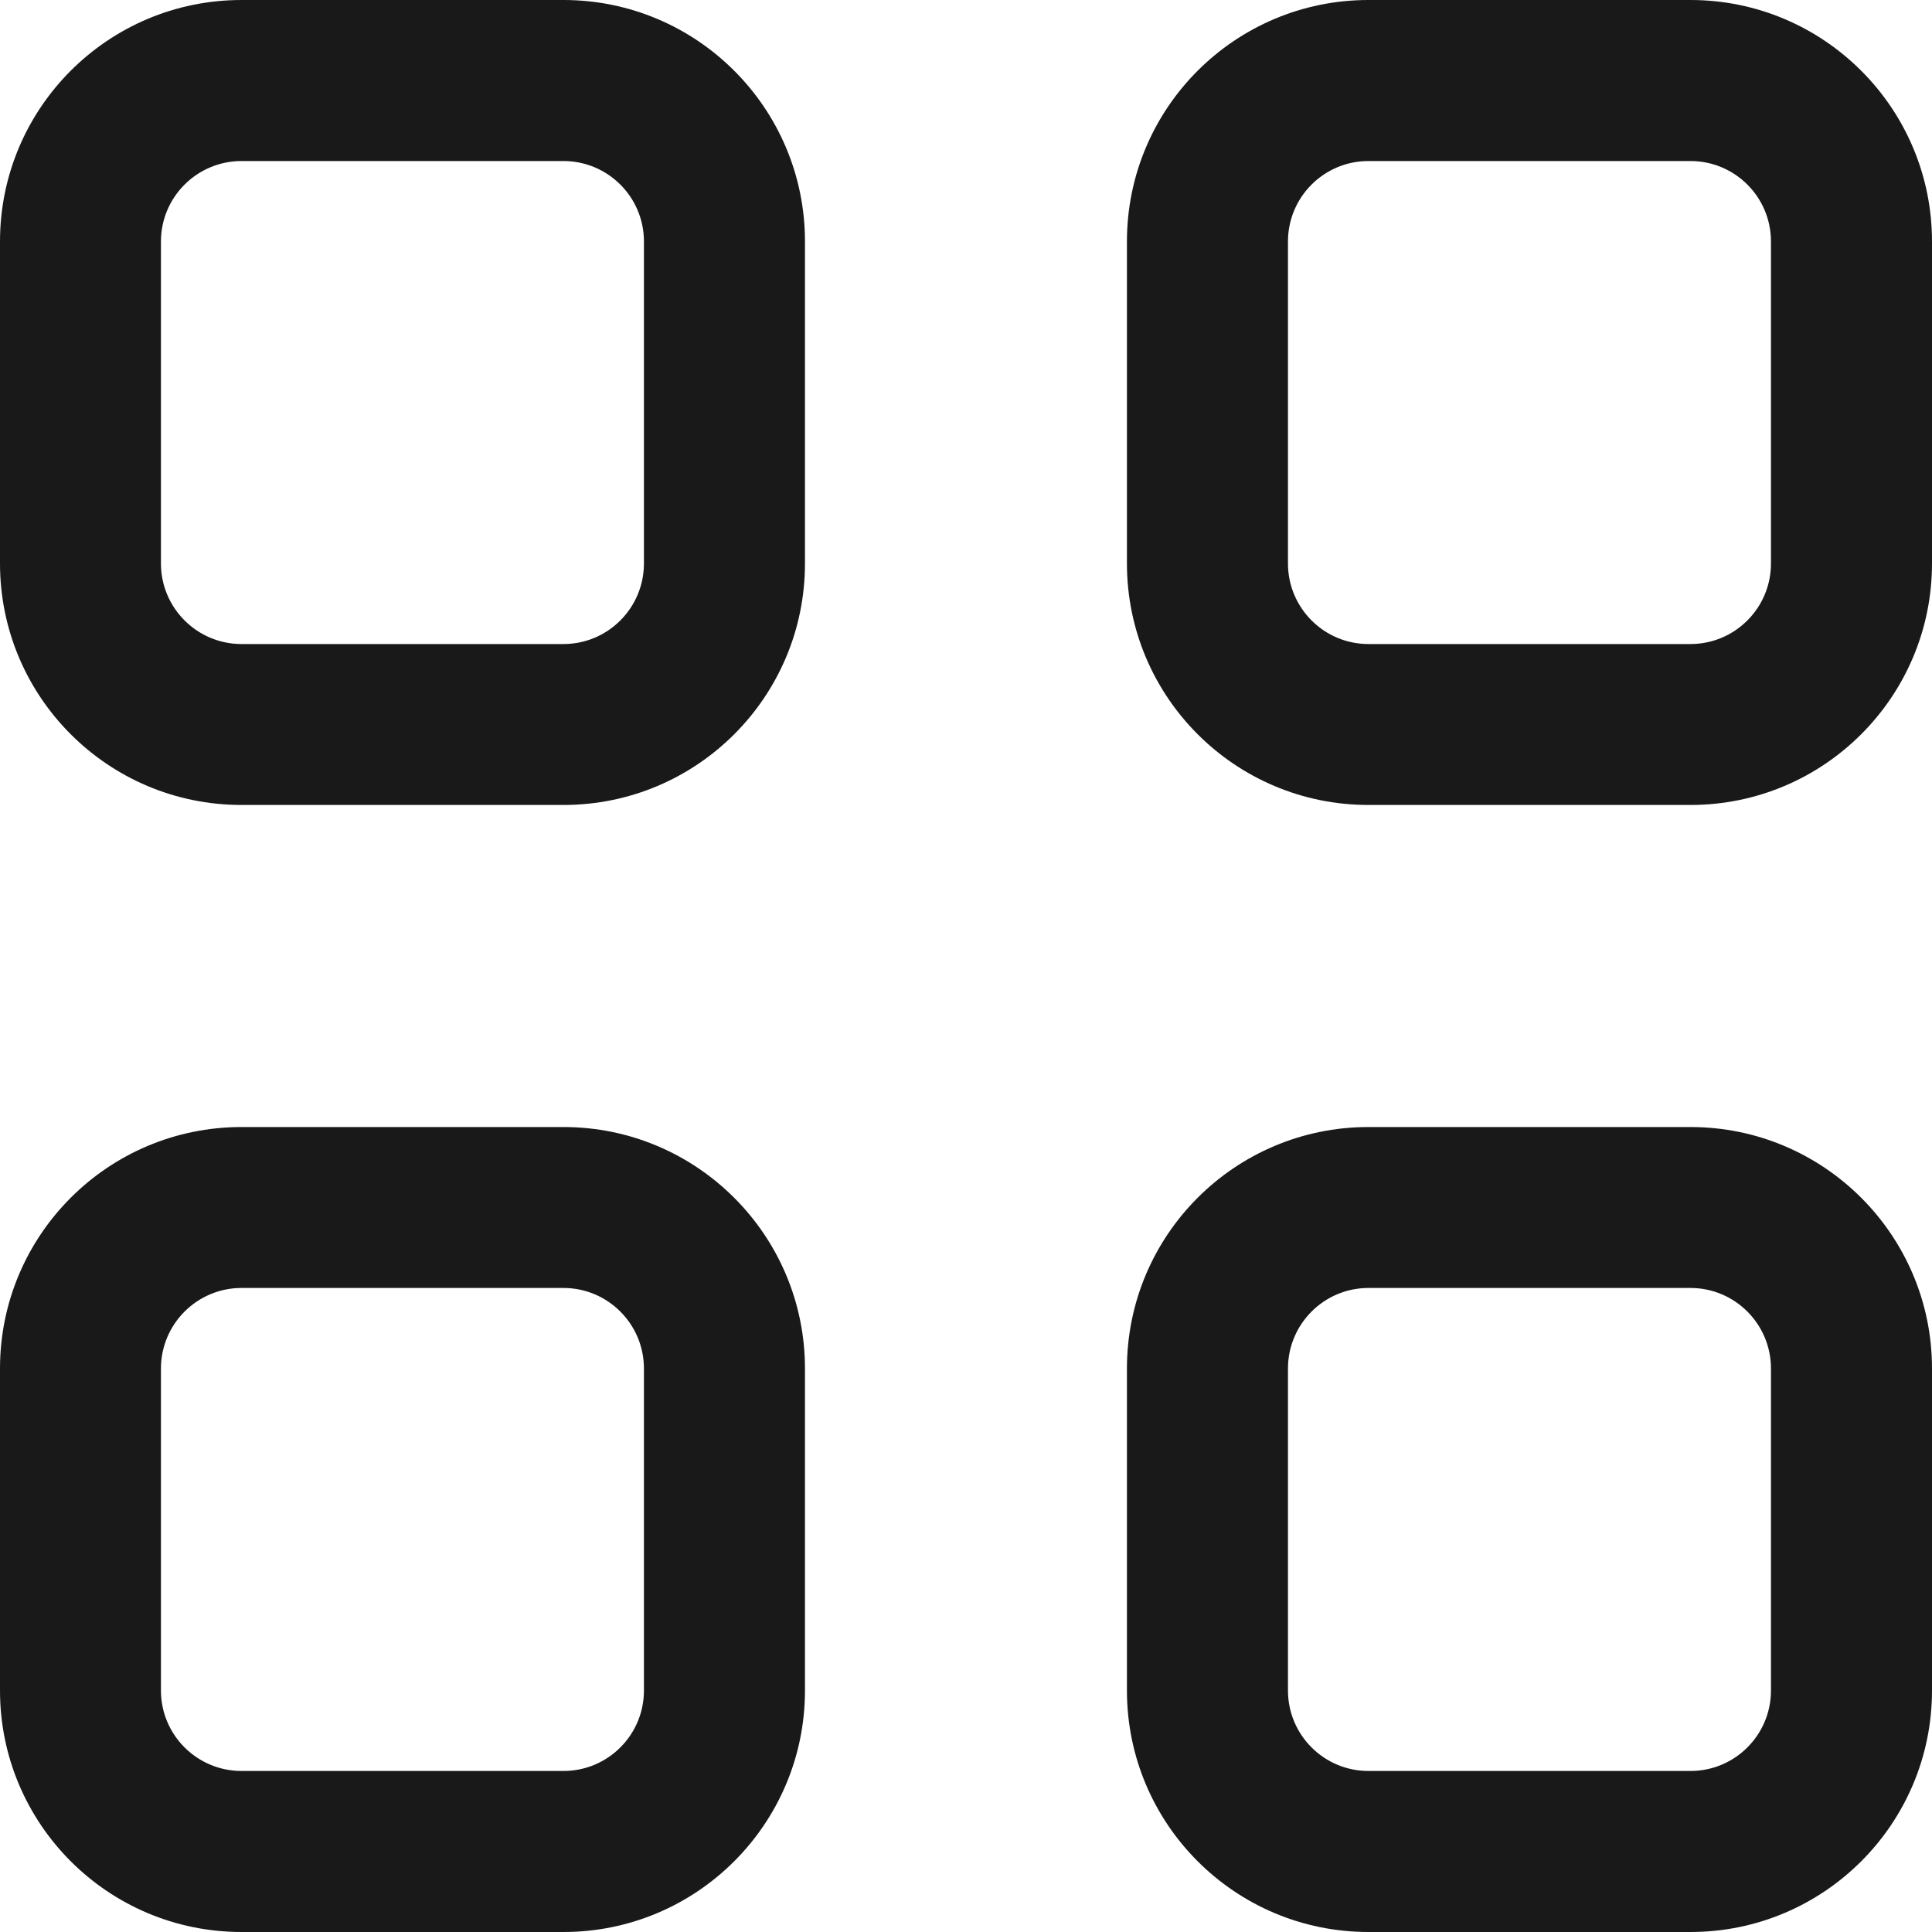
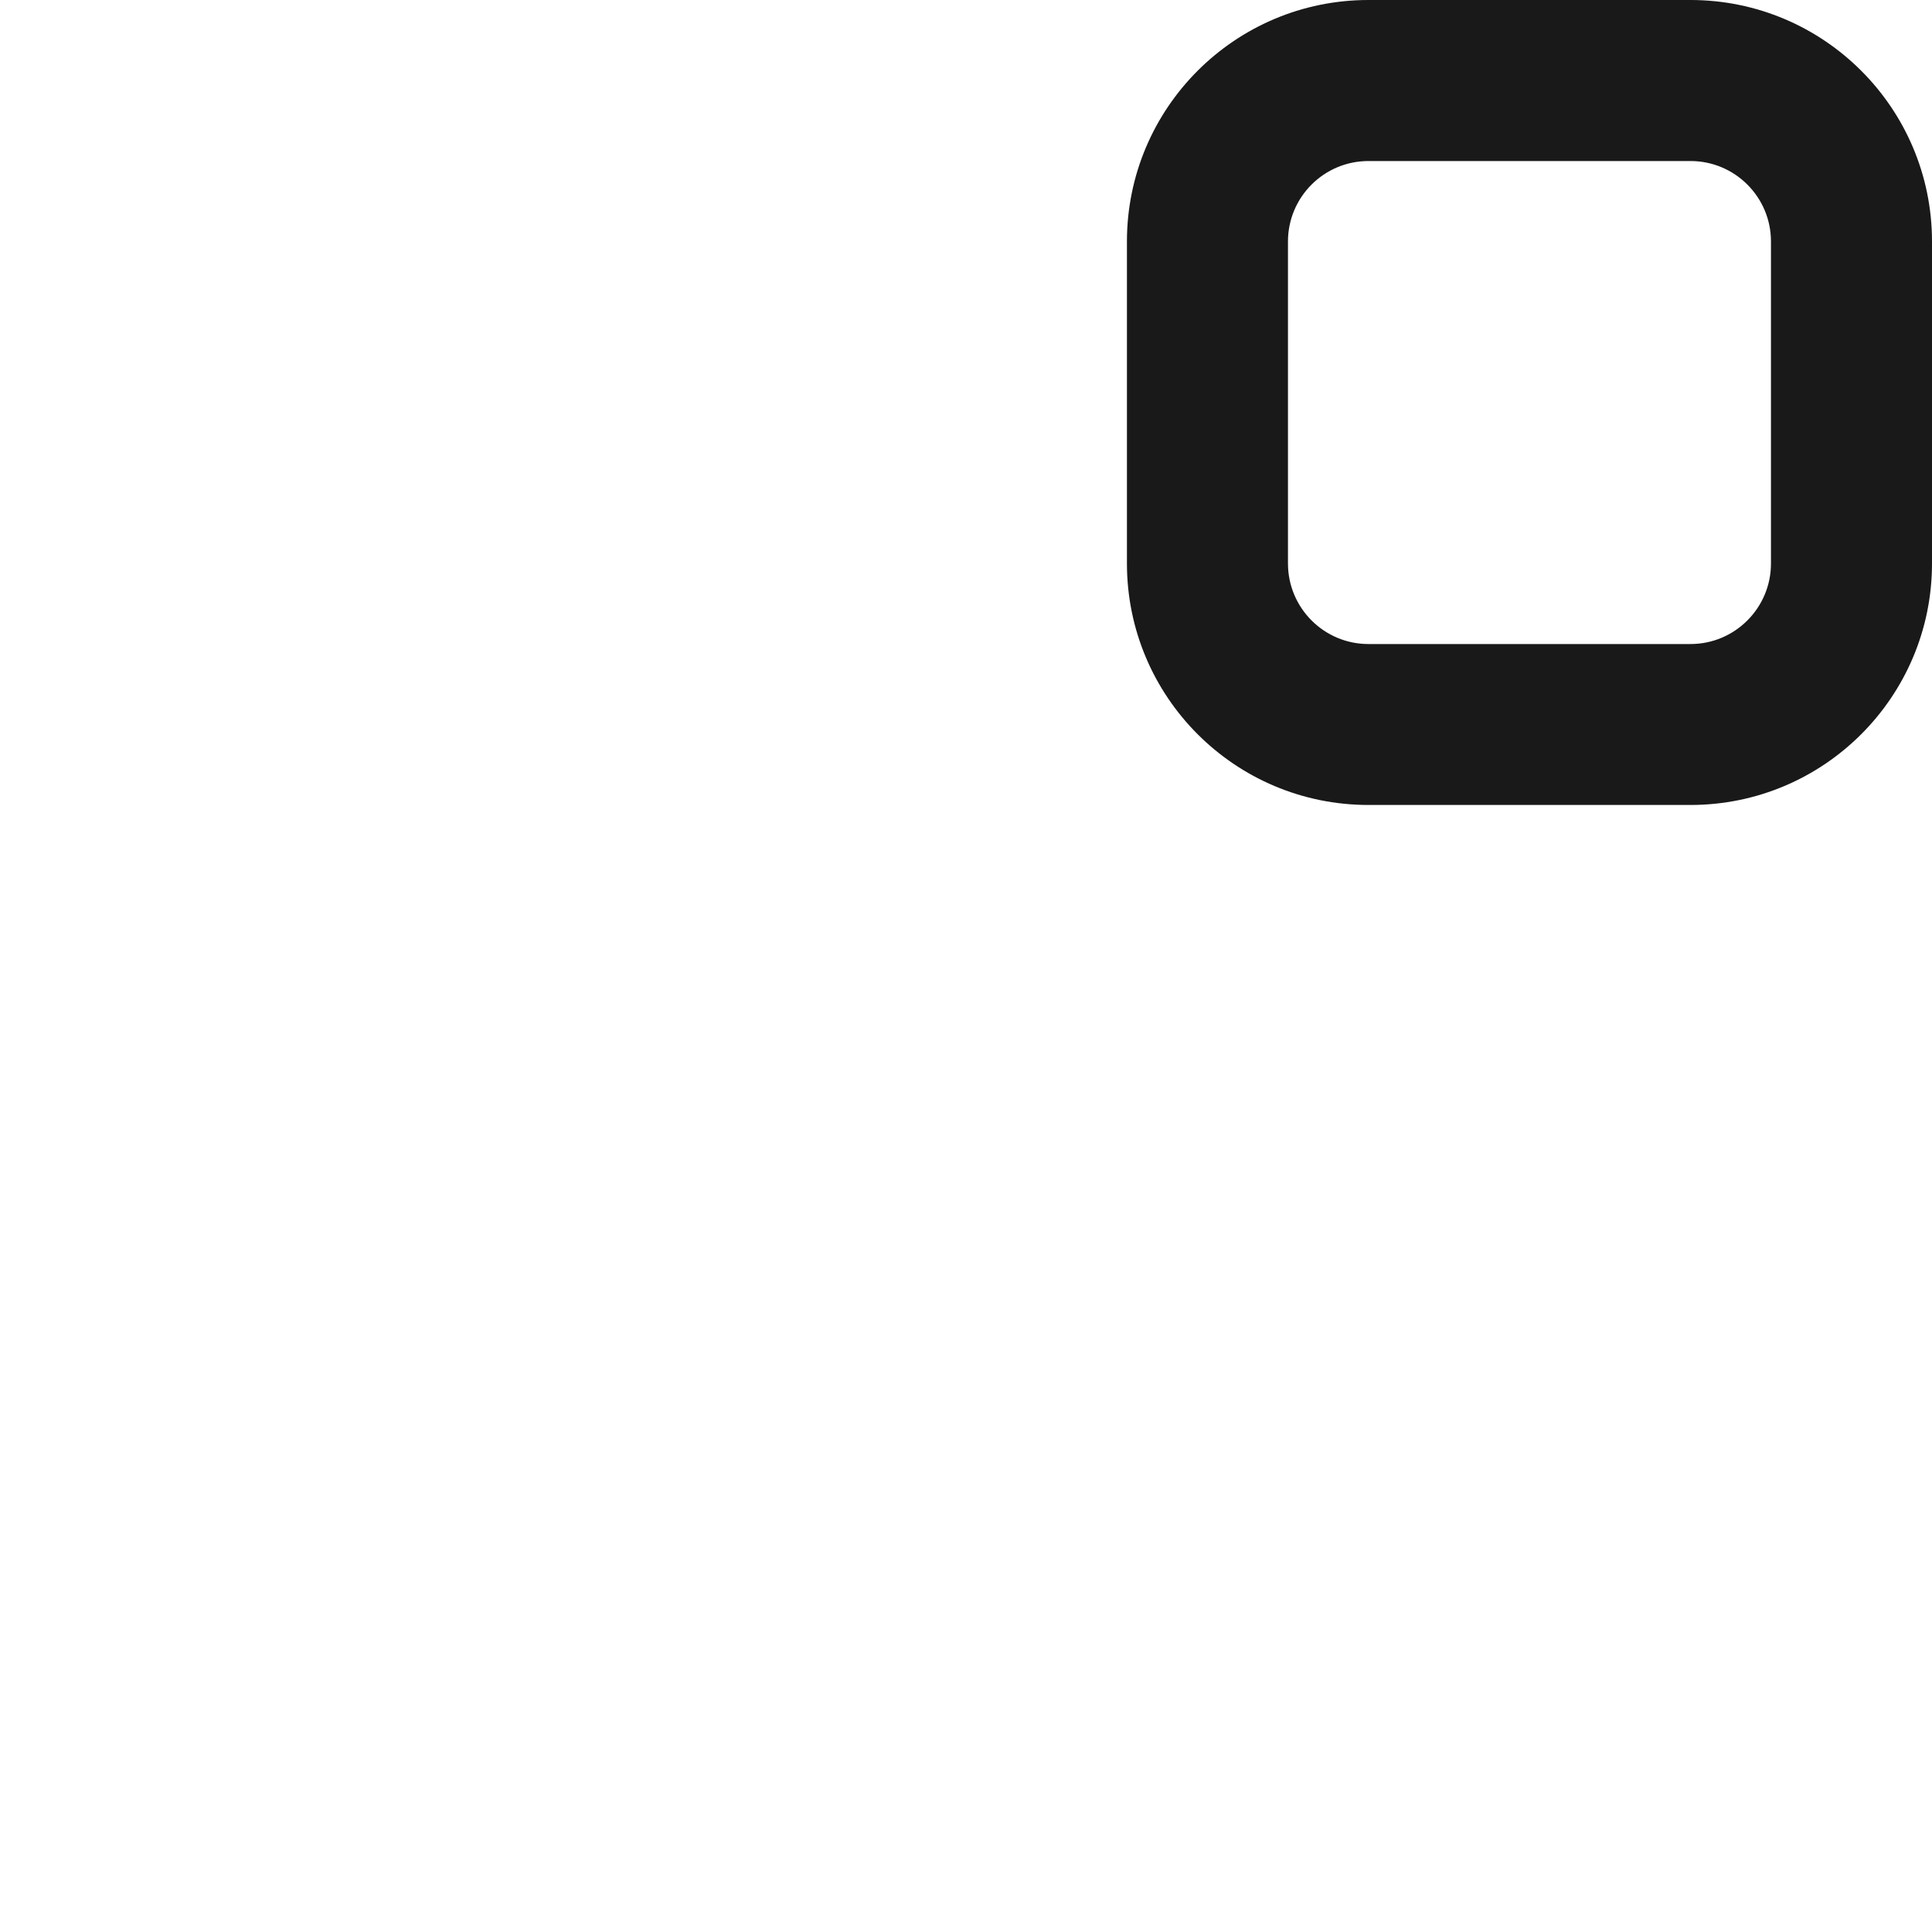
<svg xmlns="http://www.w3.org/2000/svg" fill="none" height="100%" overflow="visible" preserveAspectRatio="none" style="display: block;" viewBox="0 0 20 20" width="100%">
  <g id="Primary">
-     <path clip-rule="evenodd" d="M5.833 11.667C7.213 11.667 8.333 12.787 8.333 14.167V17.5C8.333 18.881 7.213 20 5.833 20H2.5C1.119 20 0 18.881 0 17.5V14.167C0 12.786 1.119 11.667 2.5 11.667H5.833ZM2.5 13.333C2.04 13.333 1.666 13.707 1.666 14.167V17.5C1.666 17.96 2.04 18.333 2.5 18.333H5.833C6.293 18.333 6.666 17.96 6.666 17.5V14.167C6.666 13.707 6.293 13.333 5.833 13.333H2.5Z" fill="black" fill-opacity="0.9" fill-rule="evenodd" />
-     <path clip-rule="evenodd" d="M17.5 11.667C18.88 11.667 20 12.787 20 14.167V17.5C20 18.881 18.88 20 17.5 20H14.166C12.785 20 11.666 18.881 11.666 17.5V14.167C11.666 12.786 12.785 11.667 14.166 11.667H17.5ZM14.166 13.333C13.706 13.333 13.333 13.707 13.333 14.167V17.5C13.333 17.96 13.706 18.333 14.166 18.333H17.5C17.96 18.333 18.333 17.96 18.333 17.5V14.167C18.333 13.707 17.96 13.333 17.5 13.333H14.166Z" fill="black" fill-opacity="0.9" fill-rule="evenodd" />
-     <path clip-rule="evenodd" d="M5.833 0C7.213 0 8.333 1.119 8.333 2.5V5.833C8.333 7.214 7.214 8.333 5.833 8.333H2.5C1.119 8.333 0 7.214 0 5.833V2.5C6.44455e-07 1.119 1.119 0 2.5 0H5.833ZM2.5 1.667C2.04 1.667 1.666 2.04 1.666 2.5V5.833C1.666 6.293 2.04 6.667 2.5 6.667H5.833C6.293 6.667 6.666 6.293 6.666 5.833V2.5C6.666 2.04 6.293 1.667 5.833 1.667H2.5Z" fill="black" fill-opacity="0.9" fill-rule="evenodd" />
    <path clip-rule="evenodd" d="M17.5 0C18.88 0 20 1.12 20 2.5V5.833C20 7.213 18.88 8.333 17.5 8.333H14.166C12.785 8.333 11.666 7.214 11.666 5.833V2.5C11.666 1.119 12.785 0 14.166 0H17.5ZM14.166 1.667C13.706 1.667 13.333 2.04 13.333 2.5V5.833C13.333 6.293 13.706 6.667 14.166 6.667H17.5C17.96 6.667 18.333 6.293 18.333 5.833V2.5C18.333 2.04 17.96 1.667 17.5 1.667H14.166Z" fill="black" fill-opacity="0.9" fill-rule="evenodd" />
  </g>
</svg>